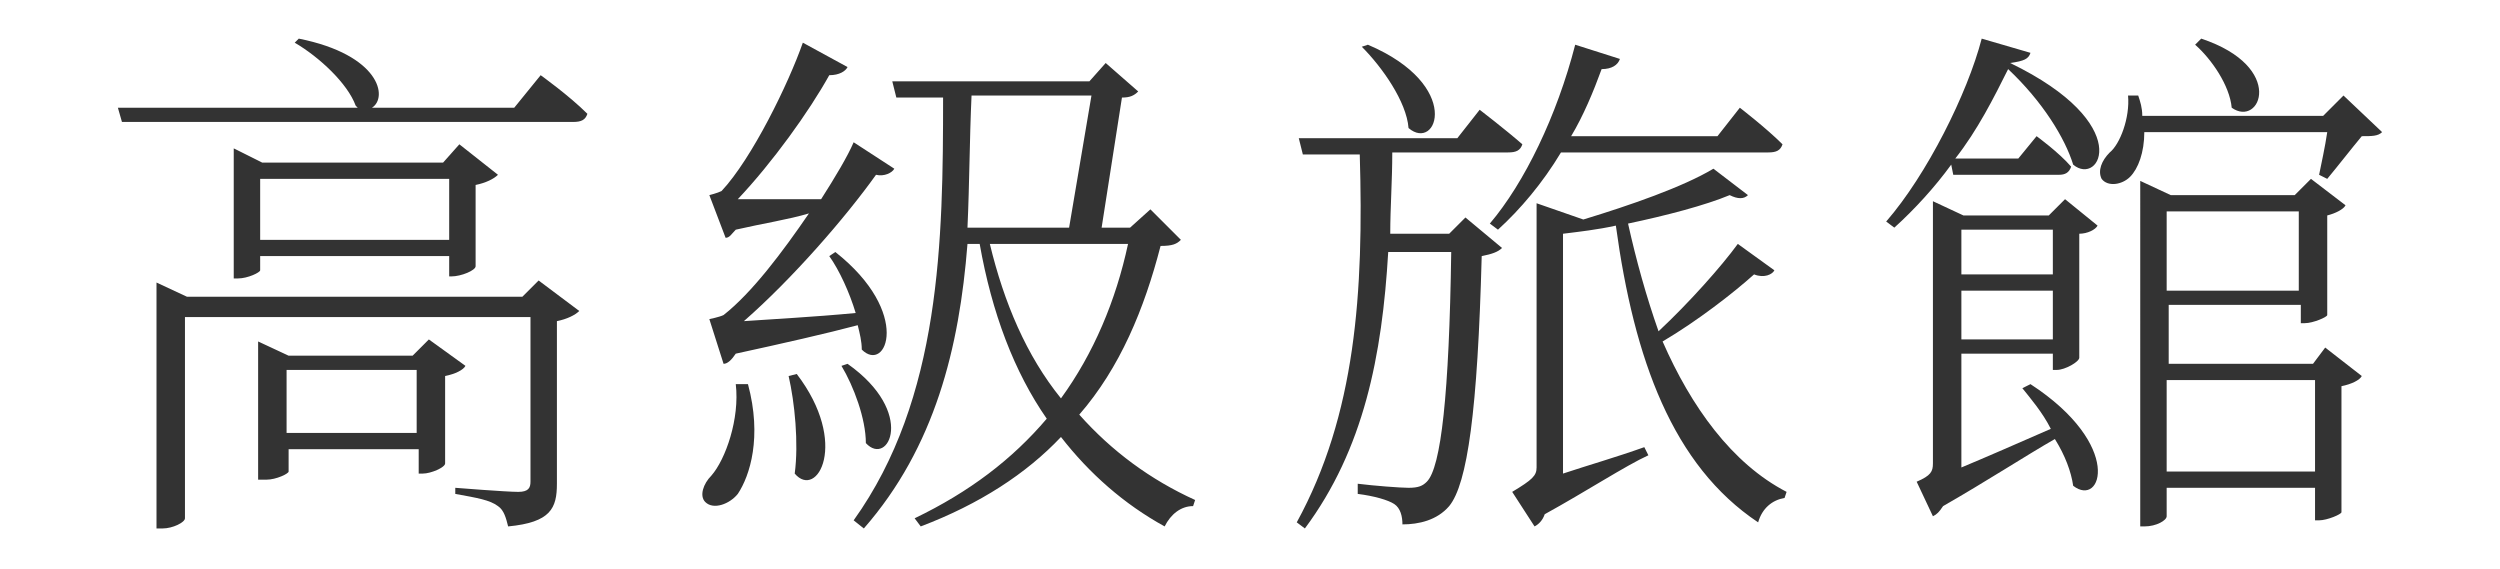
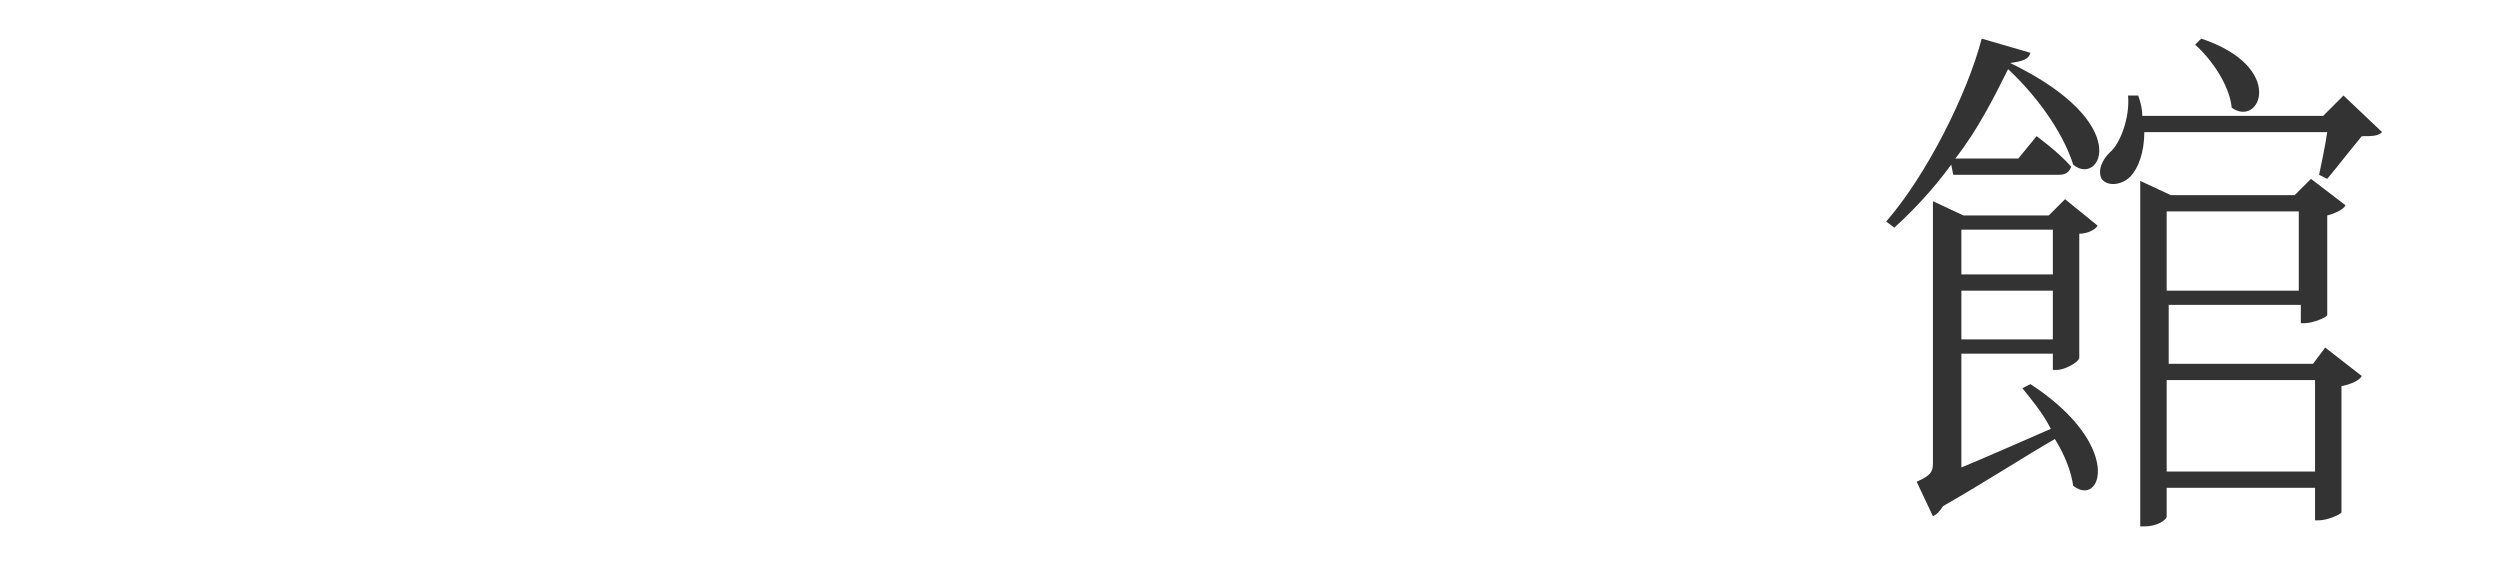
<svg xmlns="http://www.w3.org/2000/svg" id="_圖層_2" width="123" height="28" viewBox="0 0 123 28">
  <defs>
    <clipPath id="clippath">
      <rect width="123" height="28" style="fill:none; stroke-width:0px;" />
    </clipPath>
  </defs>
  <g id="_圖層_1-2">
    <g style="clip-path:url(#clippath);">
-       <path d="M26.6,3.7s1.4,1,2.3,1.9c-.1.3-.3.4-.7.4H6l-.2-.7h11.8l-.1-.1c-.4-1.1-1.8-2.4-3-3.1l.2-.2c4,.8,4.4,2.9,3.6,3.4h7l1.3-1.6ZM26.5,13.8l2,1.5c-.2.2-.6.4-1.1.5v8c0,1.2-.3,1.9-2.4,2.1-.1-.4-.2-.8-.5-1-.4-.3-1-.4-2.1-.6v-.3s2.5.2,3.1.2c.5,0,.6-.2.6-.5v-8.1H9.1v9.9c0,.2-.6.5-1.1.5h-.3v-12.1l1.5.7h16.5l.8-.8ZM22.1,13.6v-1h-9.3v.7c0,.1-.6.4-1.1.4h-.2v-6.4l1.4.7h8.9l.8-.9,1.9,1.5c-.2.2-.6.4-1.1.5v4c0,.2-.7.5-1.2.5h-.1ZM22.9,18c-.1.2-.5.4-1,.5v4.3c0,.2-.7.5-1.1.5h-.2v-1.2h-6.4v1.1c0,.1-.6.4-1.1.4h-.4v-6.8l1.5.7h6.1l.8-.8,1.8,1.3ZM22.1,11.8v-3h-9.3v3h9.3ZM20.5,21.3v-3.1h-6.4v3.1h6.4Z" style="fill:#333; stroke-width:0px;" />
-       <path d="M36.8,18.9c.7,2.6.1,4.5-.5,5.4-.4.5-1.2.8-1.6.4-.3-.3-.1-.9.3-1.3.7-.8,1.4-2.8,1.2-4.5h.6ZM34.9,15.7s.5-.1.7-.2c1.4-1.1,2.9-3.1,4.2-5-1,.3-2.3.5-3.6.8-.2.2-.3.4-.5.4l-.8-2.1s.4-.1.6-.2c1.5-1.6,3.3-5.3,4-7.3l2.2,1.2c-.1.2-.4.4-.9.4-1,1.8-2.8,4.3-4.5,6.1h4.1c.7-1.1,1.3-2.1,1.6-2.8l2,1.3c-.1.2-.5.4-.9.3-1.5,2.1-4.1,5.1-6.5,7.2,1.4-.1,3.4-.2,5.5-.4-.3-1-.8-2.1-1.3-2.8l.3-.2c3.8,3,2.5,6,1.3,4.8,0-.4-.1-.8-.2-1.2-1.5.4-3.7.9-6,1.4-.2.3-.4.5-.6.5l-.7-2.2ZM39.2,18.4c2.6,3.4,1,6.2-.1,4.9.2-1.5,0-3.5-.3-4.8l.4-.1ZM41.7,17.9c3.4,2.4,2,5.1.9,3.9,0-1.2-.6-2.8-1.2-3.8l.3-.1ZM58.1,11.8c-.2.2-.4.3-1,.3-.8,3.1-2,6-4,8.3,1.6,1.8,3.5,3.2,5.7,4.2l-.1.3c-.6,0-1.1.4-1.4,1-2-1.1-3.7-2.6-5.1-4.4-1.7,1.8-4,3.3-6.9,4.4l-.3-.4c2.7-1.3,4.8-2.9,6.5-4.9-1.6-2.3-2.7-5.2-3.3-8.6h-.6c-.4,5.1-1.6,10-5.1,14l-.5-.4c4.3-6,4.4-13.8,4.4-20.8h-2.3l-.2-.8h9.7l.8-.9,1.6,1.4c-.2.2-.4.3-.8.3l-1,6.4h1.4l1-.9,1.5,1.5ZM47.8,4.7c-.1,2.2-.1,4.3-.2,6.5h5l1.1-6.5h-5.9ZM48.7,12c.7,2.9,1.8,5.5,3.5,7.6,1.6-2.2,2.7-4.8,3.3-7.6h-6.8Z" style="fill:#333; stroke-width:0px;" />
-       <path d="M72.1,10.7l1.8,1.5c-.2.2-.5.3-1,.4-.2,7.6-.7,11.2-1.6,12.3-.6.7-1.5.9-2.3.9,0-.4-.1-.8-.4-1s-1-.4-1.8-.5v-.5c.8.1,2.1.2,2.5.2.5,0,.7-.1.9-.3.7-.7,1.1-4.3,1.2-11.3h-3.1c-.3,5.1-1.2,9.7-4.1,13.6l-.4-.3c2.9-5.3,3.3-11.3,3.1-18.1h-2.8l-.2-.8h7.8l1.1-1.4s1.3,1,2.1,1.7c-.1.3-.3.4-.7.4h-5.7c0,1.4-.1,2.7-.1,4h2.9l.8-.8ZM67.3,2.2c4.7,2,3.4,5.3,2,4.1-.1-1.3-1.3-3-2.3-4l.3-.1ZM73.3,11c1.7-2,3.3-5.3,4.2-8.8l2.2.7c-.1.3-.4.5-.9.5-.4,1.1-.9,2.3-1.5,3.3h7.2l1.1-1.4s1.3,1,2.1,1.8c-.1.3-.3.4-.7.4h-10.2c-.9,1.5-2,2.8-3.1,3.8l-.4-.3ZM87.3,13.3c-.1.2-.5.4-1,.2-1,.9-2.8,2.3-4.5,3.3,1.4,3.2,3.4,6,6.1,7.4l-.1.3c-.6.1-1.1.5-1.3,1.2-4.2-2.8-6.1-8-7-14.6-.9.2-1.8.3-2.6.4v11.8c1.2-.4,2.6-.8,4-1.3l.2.4c-1.1.5-3.1,1.8-5.1,2.9-.1.3-.3.5-.5.6l-1.1-1.7c1-.6,1.2-.8,1.2-1.2v-13l2.3.8c2.3-.7,4.9-1.6,6.4-2.5l1.7,1.3c-.2.2-.5.2-.9,0-1.2.5-3.1,1-5,1.4.4,1.8.9,3.6,1.5,5.3,1.5-1.4,3.1-3.2,3.9-4.3l1.8,1.3Z" style="fill:#333; stroke-width:0px;" />
      <path d="M96,8.1c-.8,1.1-1.8,2.2-2.8,3.1l-.4-.3c2-2.3,4-6.3,4.7-9l2.4.7c-.1.3-.3.4-1,.5,6.2,3,4.4,6.1,3.1,5-.4-1.3-1.5-3.1-3.2-4.7-.7,1.4-1.5,3-2.6,4.4h3.1l.9-1.1s1.1.8,1.7,1.5c-.1.3-.3.4-.6.4h-5.2l-.1-.5ZM99.9,18.9c4.6,3,3.5,6.1,2.1,5-.1-.7-.4-1.5-.9-2.3-1.4.8-3.4,2.1-5.5,3.3-.2.3-.3.4-.5.5l-.8-1.7c.7-.3.8-.5.8-.9v-12.9l1.5.7h4.2l.8-.8,1.6,1.3c-.1.2-.5.4-.9.4v6.1c0,.2-.7.6-1.1.6h-.2v-.8h-4.5v5.6c1.2-.5,2.8-1.2,4.4-1.9-.4-.8-1-1.5-1.4-2l.4-.2ZM101,13.5v-2.2h-4.5v2.2h4.5ZM101,16.7v-2.4h-4.5v2.4h4.5ZM117.2,6.5c-.2.2-.5.2-1,.2-.5.6-1.2,1.5-1.7,2.1l-.4-.2c.1-.5.3-1.4.4-2.1h-9c0,1-.3,1.8-.7,2.2-.4.4-1.1.5-1.4.1-.2-.4,0-.9.4-1.3.5-.4,1-1.7.9-2.8h.5c.1.3.2.6.2,1h8.9l1-1,1.9,1.8ZM114.4,17.1l1.8,1.4c-.1.2-.5.4-1,.5v6.2c0,.1-.7.4-1.1.4h-.2v-1.6h-7.3v1.4c0,.2-.5.5-1.1.5h-.2V8.9l1.5.7h6.1l.8-.8,1.7,1.3c-.1.2-.5.4-.9.5v4.9c0,.1-.7.4-1.1.4h-.2v-.9h-6.5v2.9h7.1l.6-.8ZM106.6,10.4v3.9h6.5v-3.9h-6.5ZM113.9,23.2v-4.5h-7.3v4.5h7.3ZM108.3,1.9c4.2,1.4,2.9,4.4,1.5,3.4-.1-1.1-1-2.4-1.8-3.1l.3-.3Z" style="fill:#333; stroke-width:0px;" />
    </g>
  </g>
</svg>